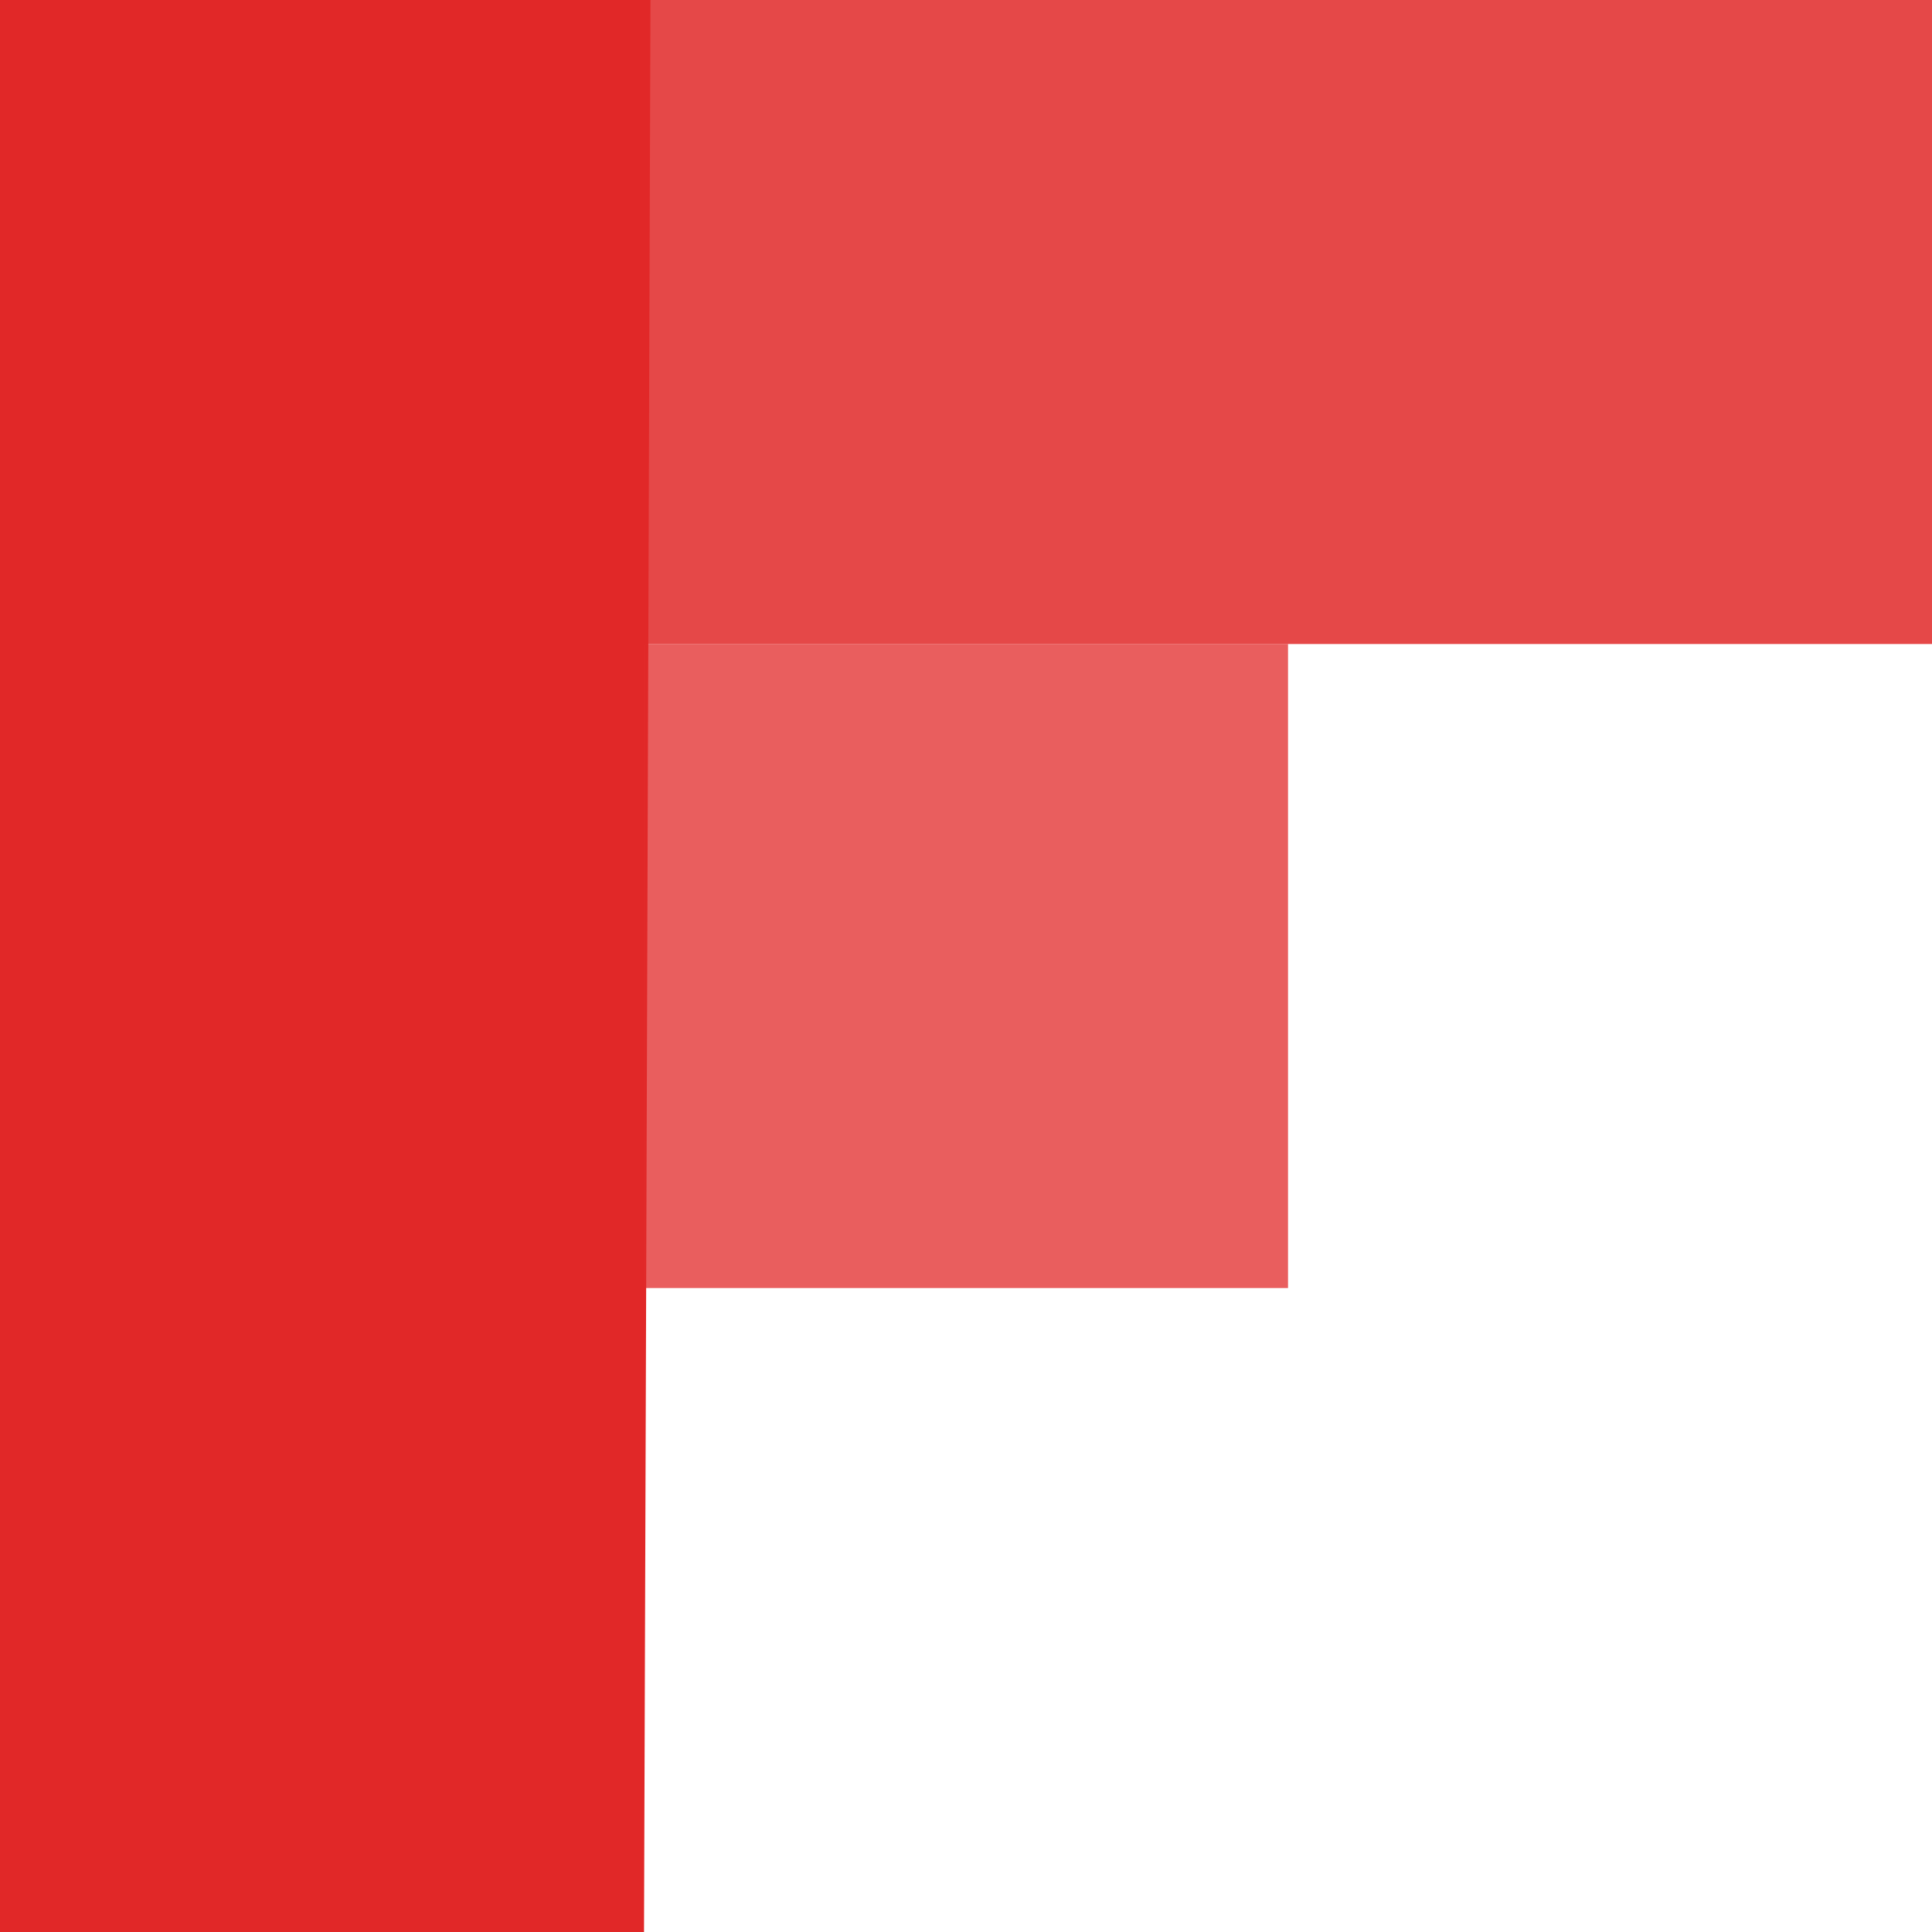
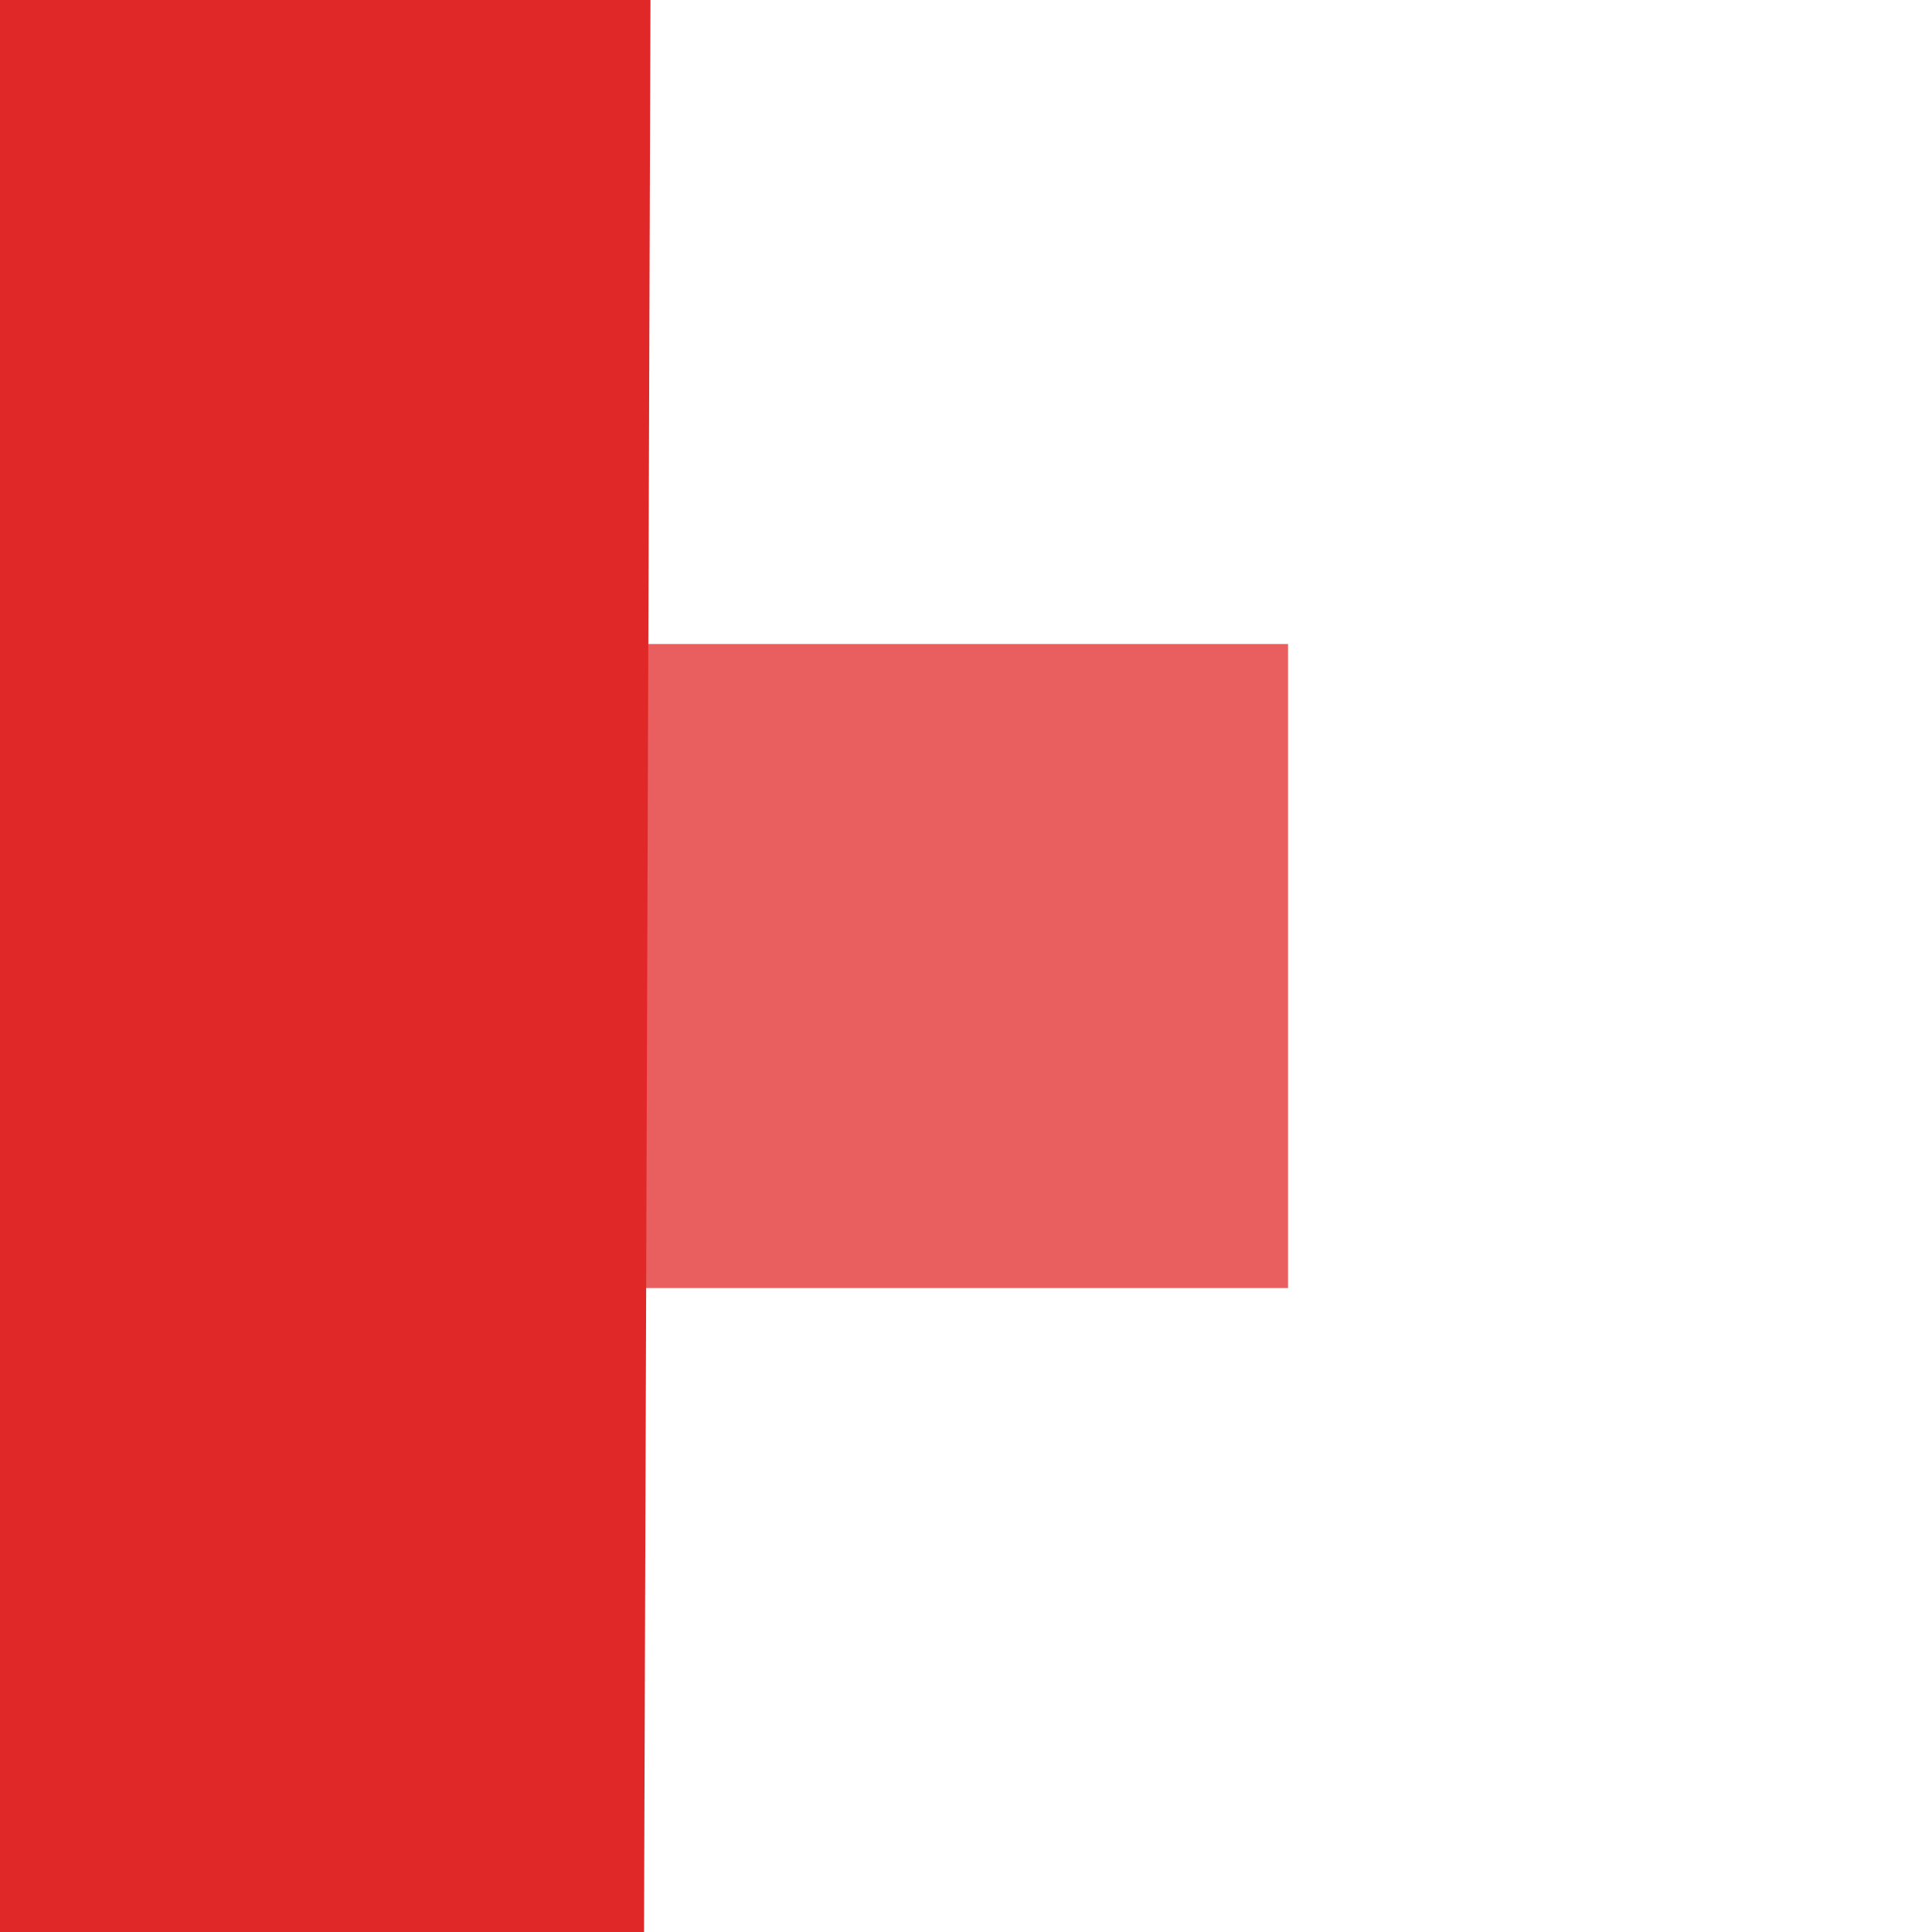
<svg xmlns="http://www.w3.org/2000/svg" width="2500" height="2500" viewBox="10 10 44 44">
  <g fill="#E12828">
    <path d="M24.667 54H10V10h14.814l-.147 44z" />
-     <path opacity=".85" d="M39.48 10H24.668v14.667H54V10H39.48z" />
    <path opacity=".75" d="M24.667 24.667h14.667v14.667H24.667V24.667z" />
  </g>
</svg>